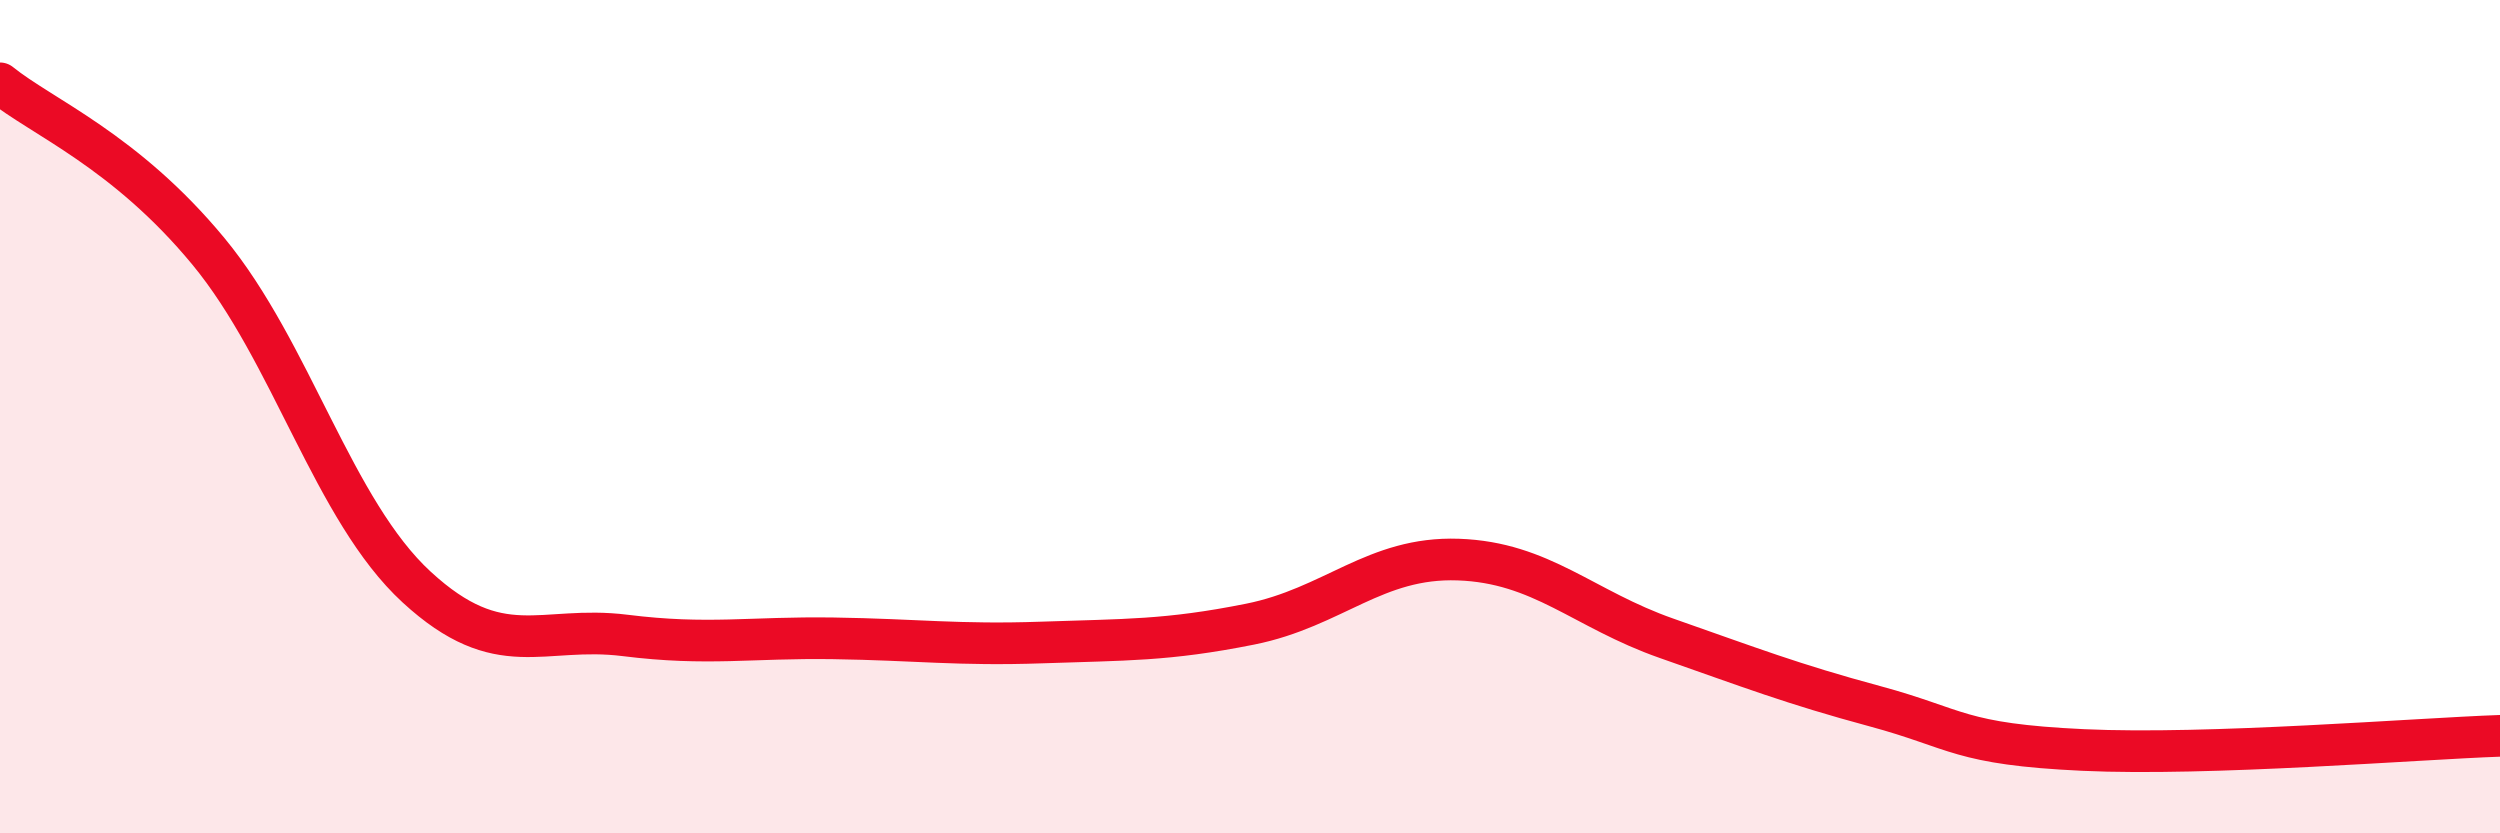
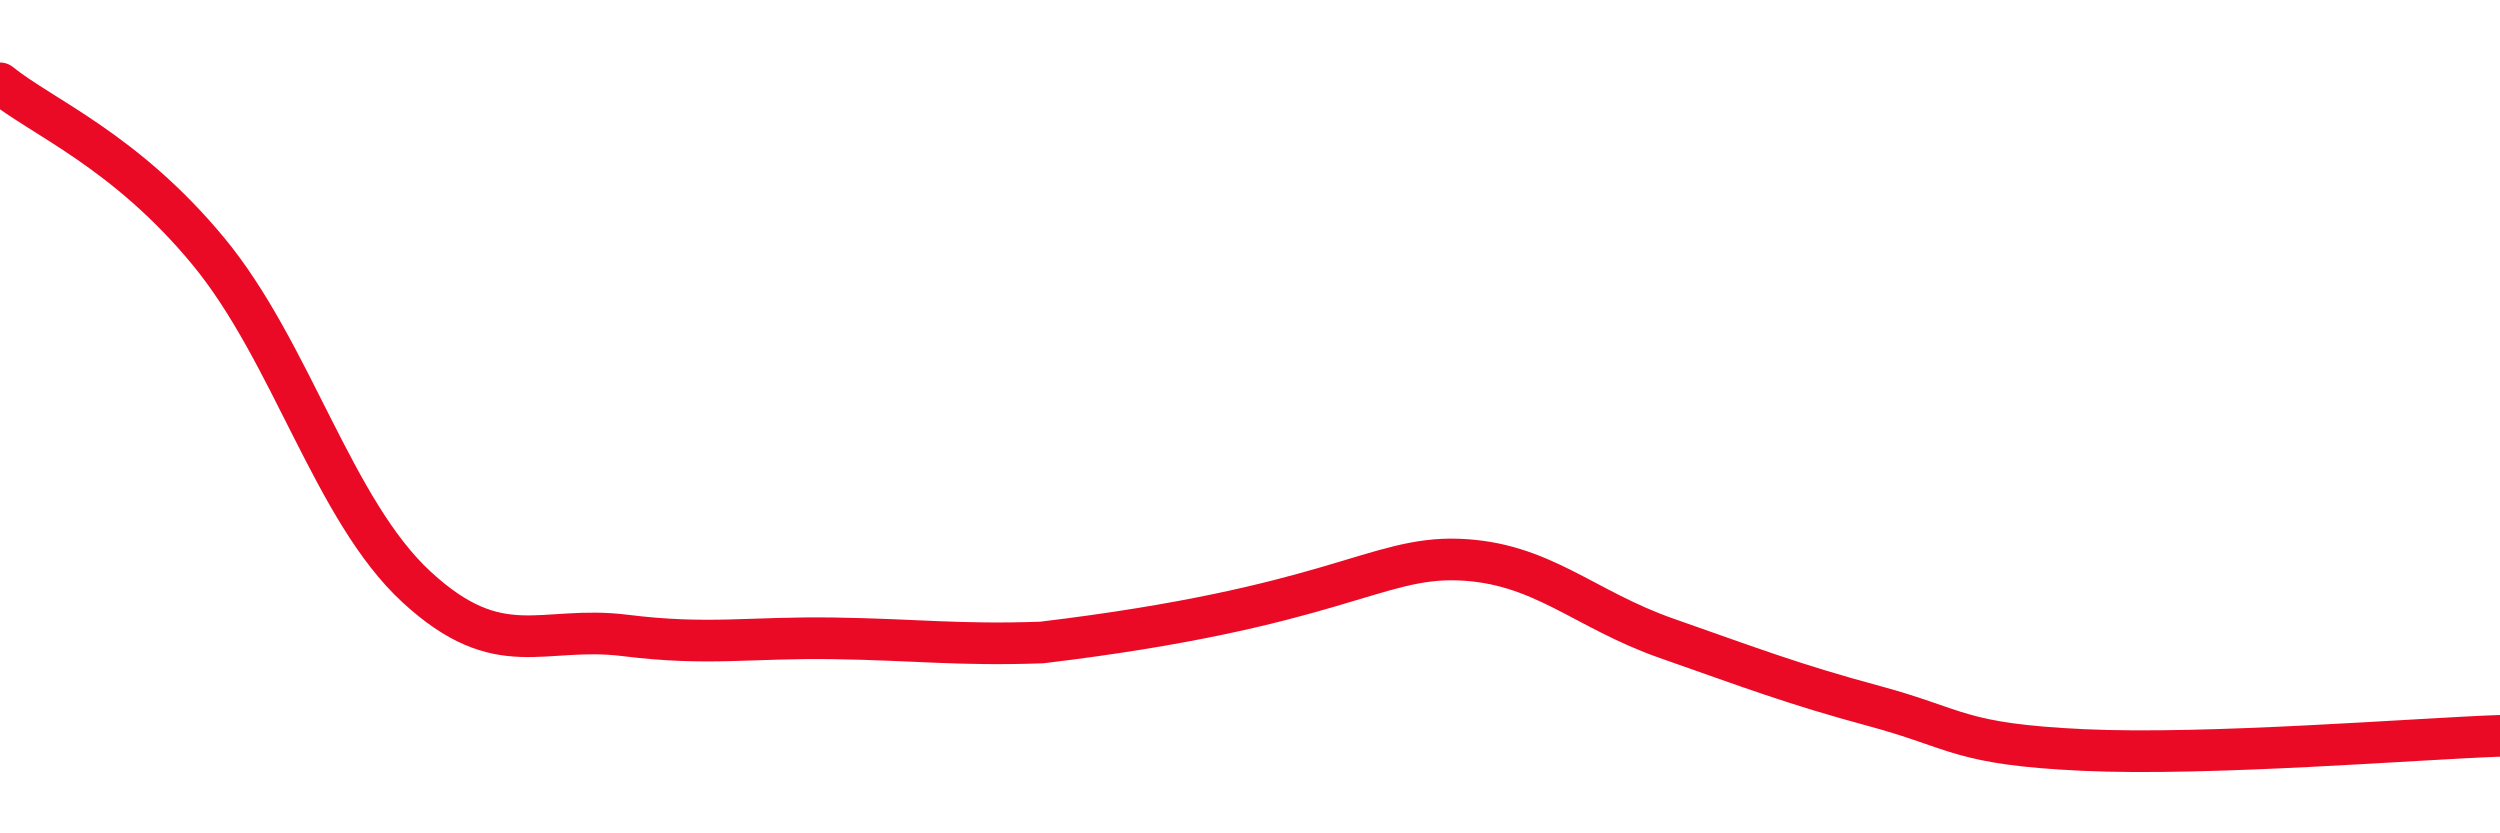
<svg xmlns="http://www.w3.org/2000/svg" width="60" height="20" viewBox="0 0 60 20">
-   <path d="M 0,2 C 1,2.81 3,3.61 5,6.03 C 7,8.45 8,12.25 10,14.09 C 12,15.93 13,15 15,15.25 C 17,15.5 18,15.29 20,15.32 C 22,15.35 23,15.49 25,15.42 C 27,15.35 28,15.38 30,14.98 C 32,14.58 33,13.36 35,13.43 C 37,13.5 38,14.62 40,15.32 C 42,16.02 43,16.41 45,16.95 C 47,17.49 47,17.86 50,18 C 53,18.14 58,17.73 60,17.66L60 20L0 20Z" fill="#EB0A25" opacity="0.1" stroke-linecap="round" stroke-linejoin="round" />
-   <path d="M 0,2 C 1,2.81 3,3.61 5,6.03 C 7,8.45 8,12.25 10,14.09 C 12,15.93 13,15 15,15.25 C 17,15.5 18,15.29 20,15.32 C 22,15.35 23,15.49 25,15.42 C 27,15.35 28,15.38 30,14.98 C 32,14.58 33,13.36 35,13.43 C 37,13.5 38,14.62 40,15.32 C 42,16.02 43,16.41 45,16.95 C 47,17.49 47,17.86 50,18 C 53,18.14 58,17.73 60,17.66" stroke="#EB0A25" stroke-width="1" fill="none" stroke-linecap="round" stroke-linejoin="round" />
+   <path d="M 0,2 C 1,2.81 3,3.61 5,6.03 C 7,8.45 8,12.25 10,14.09 C 12,15.93 13,15 15,15.25 C 17,15.5 18,15.29 20,15.32 C 22,15.35 23,15.49 25,15.42 C 32,14.58 33,13.36 35,13.43 C 37,13.5 38,14.62 40,15.32 C 42,16.02 43,16.41 45,16.95 C 47,17.49 47,17.86 50,18 C 53,18.14 58,17.73 60,17.66" stroke="#EB0A25" stroke-width="1" fill="none" stroke-linecap="round" stroke-linejoin="round" />
</svg>